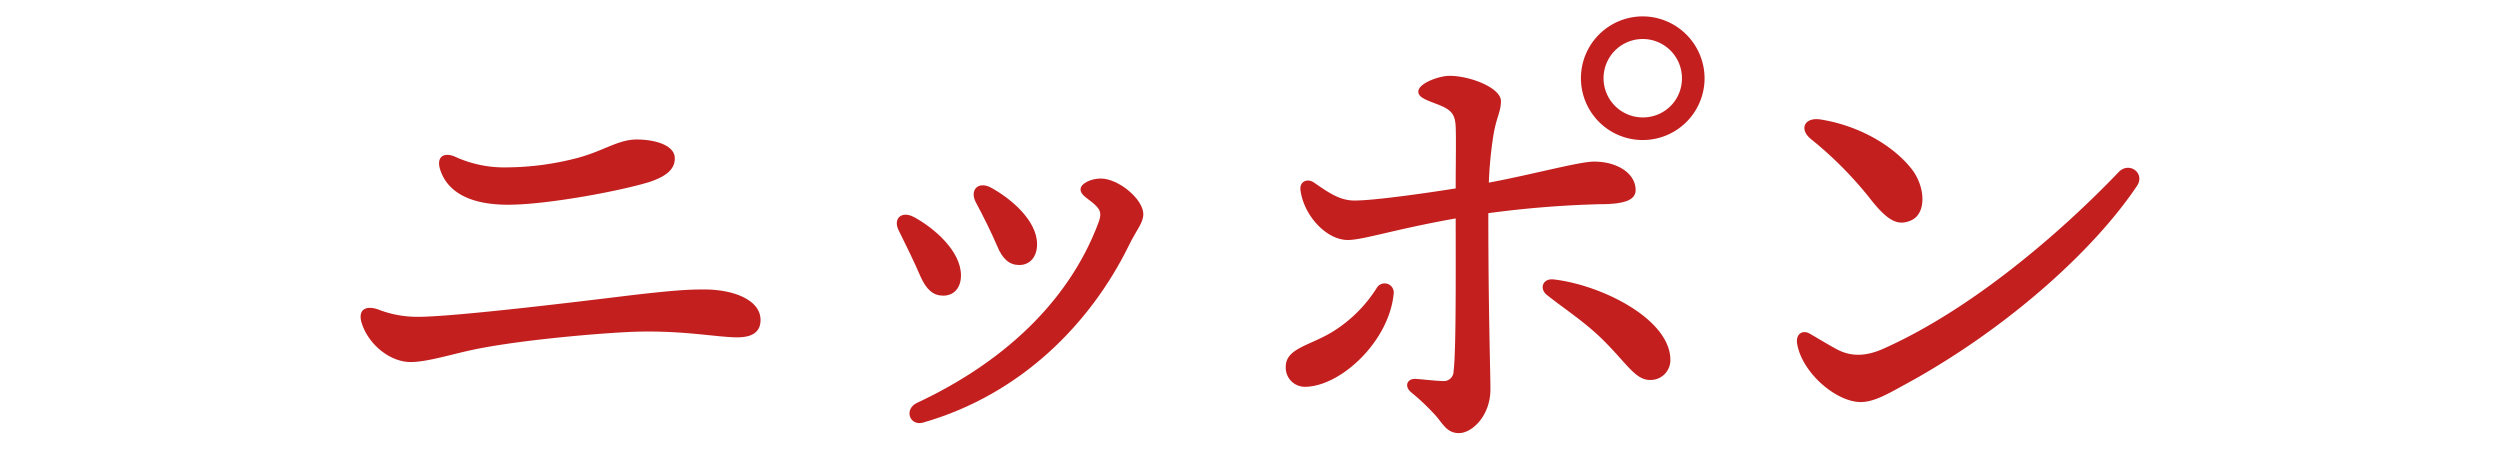
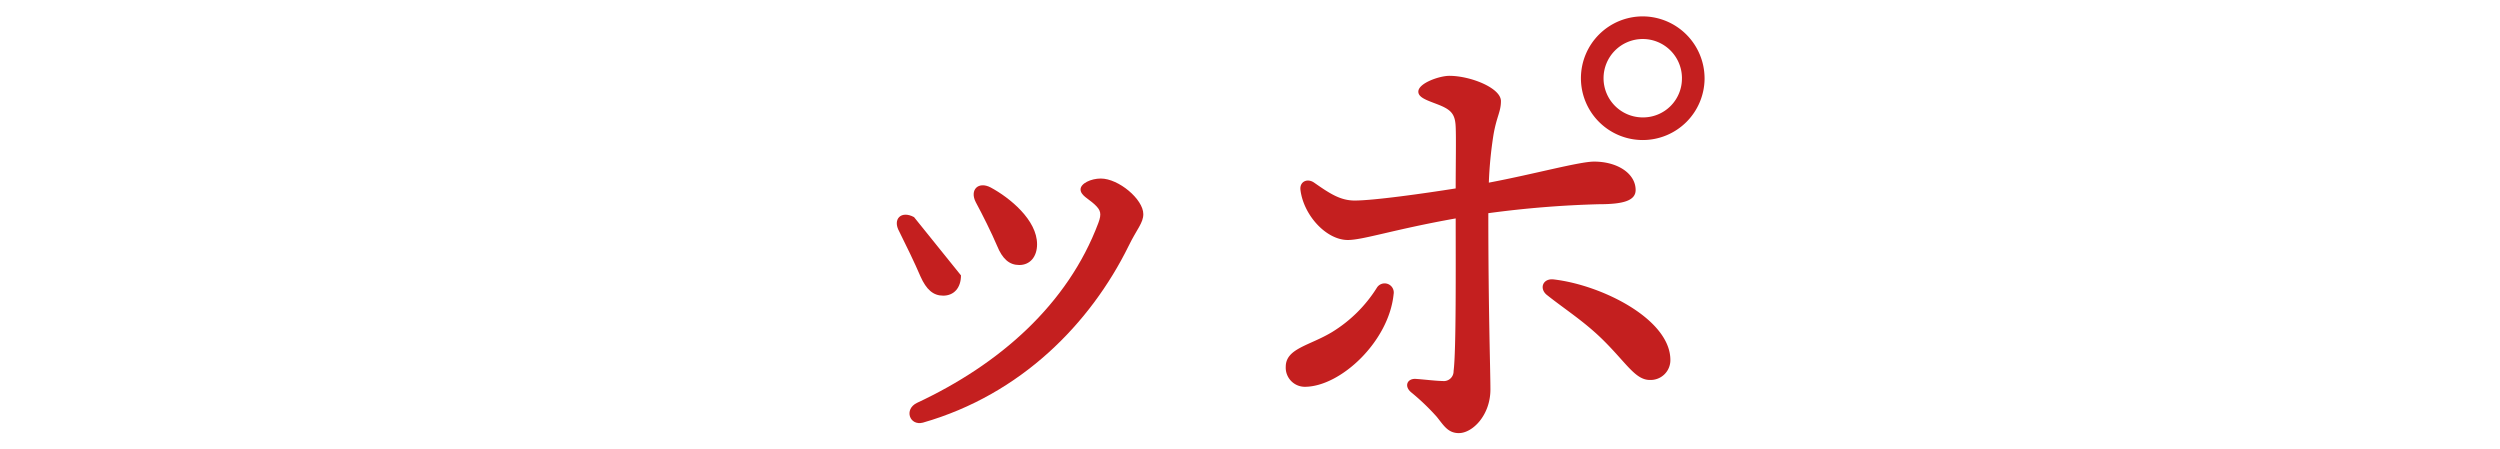
<svg xmlns="http://www.w3.org/2000/svg" viewBox="0 0 584 105">
  <defs>
    <style>.cls-1{fill:#c41f1f;}.cls-2{fill:none;}</style>
  </defs>
  <g id="レイヤー_2" data-name="レイヤー 2">
    <g id="レイヤー_1-2" data-name="レイヤー 1">
-       <path class="cls-1" d="M97.648,74.009c8.727,0,39.7-3.81,49.778-5.04C158,67.74,161.07,67.618,164.511,67.618c6.883,0,13.151,2.458,13.151,7.128,0,2.459-1.475,4.056-5.408,4.056-5.039,0-13.4-1.843-25.811-1.229-9.341.492-26.794,2.09-36.75,4.3-4.916,1.106-10.2,2.7-13.766,2.7-4.793,0-9.833-4.056-11.43-9.095-.984-3.2.983-4.179,3.81-3.2A25.1,25.1,0,0,0,97.648,74.009ZM118.3,39.1a66.27,66.27,0,0,0,17.084-2.336c6.023-1.72,9.1-4.178,13.4-4.178,3.688,0,8.85,1.106,8.85,4.424,0,2.581-2.09,4.179-5.654,5.408-6.023,1.967-23.844,5.408-33.308,5.408-8.481,0-13.889-2.7-15.733-7.866-1.229-3.319.738-4.548,3.442-3.319A27.5,27.5,0,0,0,118.3,39.1Z" />
-       <path class="cls-1" d="M224.484,64.331c0,2.886-1.616,4.733-4.156,4.733-2.308,0-3.925-1.386-5.31-4.5-1.269-3-3.578-7.734-4.963-10.5-1.616-2.885.461-4.963,3.463-3.347C218.02,53.134,224.484,58.559,224.484,64.331Zm32.667-22.625c4.156,0,9.927,4.848,9.927,8.311,0,2.078-1.5,3.463-3.463,7.5-8.888,18.008-25.048,34.63-48.02,41.21-3.116.808-4.5-3.117-1.385-4.617,19.277-9,35.207-22.972,42.364-42.018.808-2.193.577-3-.923-4.386-1.386-1.27-3.232-2.078-3.232-3.463S254.842,41.706,257.151,41.706ZM242.26,57.059c0,2.886-1.616,4.848-4.155,4.848-2.309,0-3.925-1.385-5.195-4.5-1.269-3-3.463-7.388-4.963-10.158-1.5-2.886.577-4.964,3.463-3.463C235.912,46.208,242.26,51.4,242.26,57.059Z" />
+       <path class="cls-1" d="M224.484,64.331c0,2.886-1.616,4.733-4.156,4.733-2.308,0-3.925-1.386-5.31-4.5-1.269-3-3.578-7.734-4.963-10.5-1.616-2.885.461-4.963,3.463-3.347Zm32.667-22.625c4.156,0,9.927,4.848,9.927,8.311,0,2.078-1.5,3.463-3.463,7.5-8.888,18.008-25.048,34.63-48.02,41.21-3.116.808-4.5-3.117-1.385-4.617,19.277-9,35.207-22.972,42.364-42.018.808-2.193.577-3-.923-4.386-1.386-1.27-3.232-2.078-3.232-3.463S254.842,41.706,257.151,41.706ZM242.26,57.059c0,2.886-1.616,4.848-4.155,4.848-2.309,0-3.925-1.385-5.195-4.5-1.269-3-3.463-7.388-4.963-10.158-1.5-2.886.577-4.964,3.463-3.463C235.912,46.208,242.26,51.4,242.26,57.059Z" />
      <path class="cls-1" d="M325.548,68.724c-1.106,11.062-12.414,21.632-20.772,21.632a4.466,4.466,0,0,1-4.425-4.671c0-4.3,5.531-4.916,10.816-8.112a32.1,32.1,0,0,0,10.447-10.324A2.133,2.133,0,0,1,325.548,68.724ZM347.672,49.8c0,22.369.491,36.873.491,41.174,0,6.023-4.179,10.2-7.375,10.2-2.581,0-3.564-1.844-5.162-3.81a52.376,52.376,0,0,0-5.9-5.654c-1.844-1.475-.984-3.319.983-3.2,1.843.123,4.916.492,6.268.492a2.284,2.284,0,0,0,2.581-2.335c.615-4.548.492-24.7.492-35.644-14.5,2.581-21.632,5.039-25.2,5.039-5.04,0-10.325-5.777-11.062-11.676-.246-1.967,1.6-2.827,3.195-1.721,3.687,2.581,6.146,4.179,9.464,4.179,4.425,0,15.856-1.6,23.6-2.827,0-4.916.123-12.045,0-14.381-.123-3.072-1.106-4.055-4.3-5.284-2.581-.984-4.425-1.6-4.425-2.95,0-1.967,4.917-3.687,7.252-3.687,4.916,0,12.045,2.826,12.045,5.9,0,2.458-.983,3.564-1.72,7.744a92.628,92.628,0,0,0-1.107,11.307c10.447-1.967,21.141-4.916,24.582-4.916,5.531,0,9.71,2.826,9.71,6.637,0,2.458-2.827,3.318-8.481,3.318A238.723,238.723,0,0,0,347.672,49.8ZM390.2,84.088a4.621,4.621,0,0,1-4.794,4.67c-3.441,0-5.53-4.056-11.184-9.587-4.3-4.179-8.6-6.883-12.783-10.2-1.967-1.474-1.106-4.055,1.6-3.687C374.342,66.635,390.2,74.624,390.2,84.088Zm7.989-65.88a14.442,14.442,0,1,1-14.38-14.38A14.5,14.5,0,0,1,398.187,18.208Zm-5.285,0a9.157,9.157,0,1,0-9.095,9.219A9.075,9.075,0,0,0,392.9,18.208Z" />
-       <path class="cls-1" d="M429.4,81.752c2.95,1.475,6.268,1.6,10.447-.245,20.526-9.1,41.3-26.918,55.064-41.3,2.458-2.581,6.268.246,4.3,3.2-10.448,15.609-31.1,33.8-53.835,46.213-4.056,2.213-7.5,4.3-10.693,4.3-5.777,0-13.766-6.883-14.872-13.642-.369-2.213,1.229-3.319,2.95-2.336S427.682,80.892,429.4,81.752Zm-4.056-53.834c9.1,1.475,16.838,6.145,21.017,11.308,3.442,4.179,3.81,10.693,0,12.29-2.949,1.23-5.285.369-9.833-5.53a87.64,87.64,0,0,0-13.52-13.52C420.185,30.13,421.537,27.3,425.347,27.918Z" />
      <rect class="cls-2" width="584" height="105" />
    </g>
  </g>
</svg>